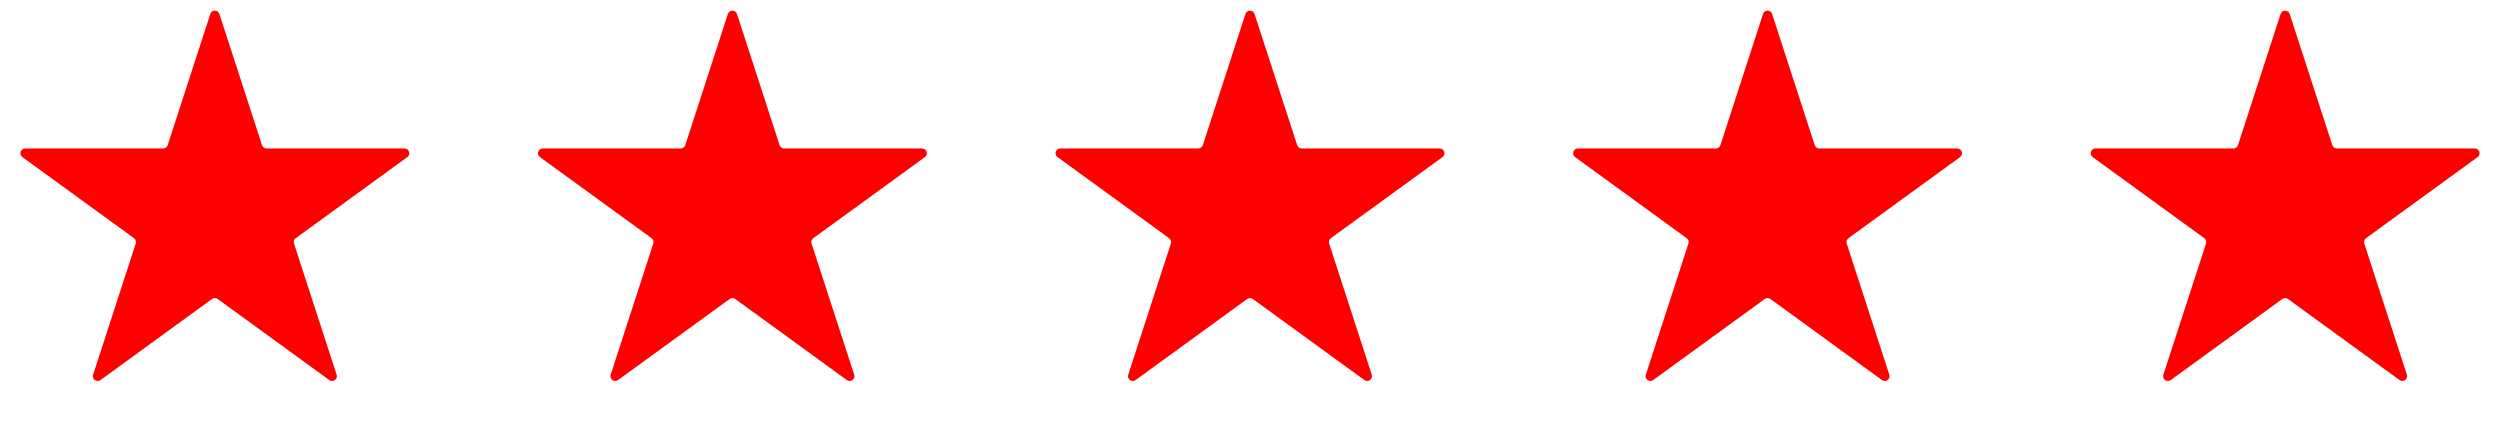
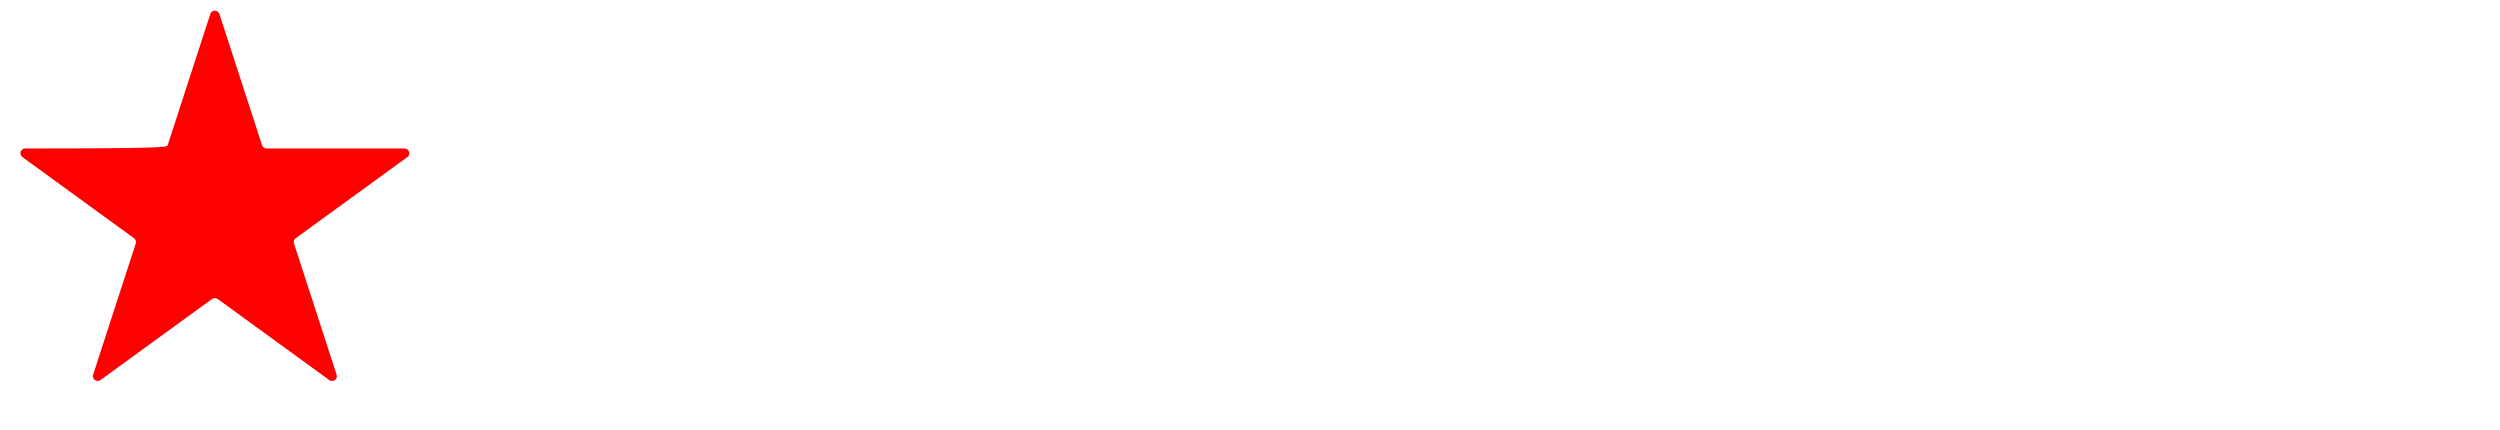
<svg xmlns="http://www.w3.org/2000/svg" width="2618" height="450" viewBox="0 0 2618 450" fill="none">
-   <path d="M220.245 14.635C221.741 10.029 228.259 10.029 229.755 14.635L274.393 152.016C275.062 154.076 276.982 155.471 279.148 155.471H423.599C428.443 155.471 430.457 161.669 426.538 164.516L309.675 249.422C307.923 250.696 307.189 252.952 307.859 255.013L352.496 392.394C353.993 397 348.721 400.831 344.802 397.984L227.939 313.078C226.186 311.804 223.814 311.804 222.061 313.078L105.198 397.984C101.279 400.831 96.007 397 97.504 392.394L142.141 255.013C142.811 252.952 142.077 250.696 140.325 249.422L23.462 164.516C19.543 161.669 21.557 155.471 26.401 155.471H170.852C173.018 155.471 174.938 154.076 175.607 152.016L220.245 14.635Z" fill="#FE0000" />
-   <path d="M2388.24 14.635C2389.74 10.029 2396.26 10.029 2397.76 14.635L2442.39 152.016C2443.06 154.076 2444.98 155.471 2447.15 155.471H2591.6C2596.44 155.471 2598.46 161.669 2594.54 164.516L2477.67 249.422C2475.92 250.696 2475.19 252.952 2475.86 255.013L2520.5 392.394C2521.99 397 2516.72 400.831 2512.8 397.984L2395.94 313.078C2394.19 311.804 2391.81 311.804 2390.06 313.078L2273.2 397.984C2269.28 400.831 2264.01 397 2265.5 392.394L2310.14 255.013C2310.81 252.952 2310.08 250.696 2308.33 249.422L2191.46 164.516C2187.54 161.669 2189.56 155.471 2194.4 155.471H2338.85C2341.02 155.471 2342.94 154.076 2343.61 152.016L2388.24 14.635Z" fill="#FE0000" />
-   <path d="M1846.24 14.635C1847.74 10.029 1854.26 10.029 1855.76 14.635L1900.39 152.016C1901.06 154.076 1902.98 155.471 1905.15 155.471H2049.6C2054.44 155.471 2056.46 161.669 2052.54 164.516L1935.67 249.422C1933.92 250.696 1933.19 252.952 1933.86 255.013L1978.5 392.394C1979.99 397 1974.72 400.831 1970.8 397.984L1853.94 313.078C1852.19 311.804 1849.81 311.804 1848.06 313.078L1731.2 397.984C1727.28 400.831 1722.01 397 1723.5 392.394L1768.14 255.013C1768.81 252.952 1768.08 250.696 1766.33 249.422L1649.46 164.516C1645.54 161.669 1647.56 155.471 1652.4 155.471H1796.85C1799.02 155.471 1800.94 154.076 1801.61 152.016L1846.24 14.635Z" fill="#FE0000" />
-   <path d="M1304.24 14.635C1305.74 10.029 1312.26 10.029 1313.76 14.635L1358.39 152.016C1359.06 154.076 1360.98 155.471 1363.15 155.471H1507.6C1512.44 155.471 1514.46 161.669 1510.54 164.516L1393.67 249.422C1391.92 250.696 1391.19 252.952 1391.86 255.013L1436.5 392.394C1437.99 397 1432.72 400.831 1428.8 397.984L1311.94 313.078C1310.19 311.804 1307.81 311.804 1306.06 313.078L1189.2 397.984C1185.28 400.831 1180.01 397 1181.5 392.394L1226.14 255.013C1226.81 252.952 1226.08 250.696 1224.33 249.422L1107.46 164.516C1103.54 161.669 1105.56 155.471 1110.4 155.471H1254.85C1257.02 155.471 1258.94 154.076 1259.61 152.016L1304.24 14.635Z" fill="#FE0000" />
-   <path d="M762.245 14.635C763.741 10.029 770.259 10.029 771.755 14.635L816.393 152.016C817.062 154.076 818.982 155.471 821.148 155.471H965.599C970.443 155.471 972.457 161.669 968.538 164.516L851.675 249.422C849.923 250.696 849.189 252.952 849.859 255.013L894.496 392.394C895.993 397 890.721 400.831 886.802 397.984L769.939 313.078C768.186 311.804 765.814 311.804 764.061 313.078L647.198 397.984C643.279 400.831 638.007 397 639.504 392.394L684.141 255.013C684.811 252.952 684.077 250.696 682.325 249.422L565.462 164.516C561.543 161.669 563.557 155.471 568.401 155.471H712.852C715.018 155.471 716.938 154.076 717.607 152.016L762.245 14.635Z" fill="#FE0000" />
+   <path d="M220.245 14.635C221.741 10.029 228.259 10.029 229.755 14.635L274.393 152.016C275.062 154.076 276.982 155.471 279.148 155.471H423.599C428.443 155.471 430.457 161.669 426.538 164.516L309.675 249.422C307.923 250.696 307.189 252.952 307.859 255.013L352.496 392.394C353.993 397 348.721 400.831 344.802 397.984L227.939 313.078C226.186 311.804 223.814 311.804 222.061 313.078L105.198 397.984C101.279 400.831 96.007 397 97.504 392.394L142.141 255.013C142.811 252.952 142.077 250.696 140.325 249.422L23.462 164.516C19.543 161.669 21.557 155.471 26.401 155.471C173.018 155.471 174.938 154.076 175.607 152.016L220.245 14.635Z" fill="#FE0000" />
</svg>